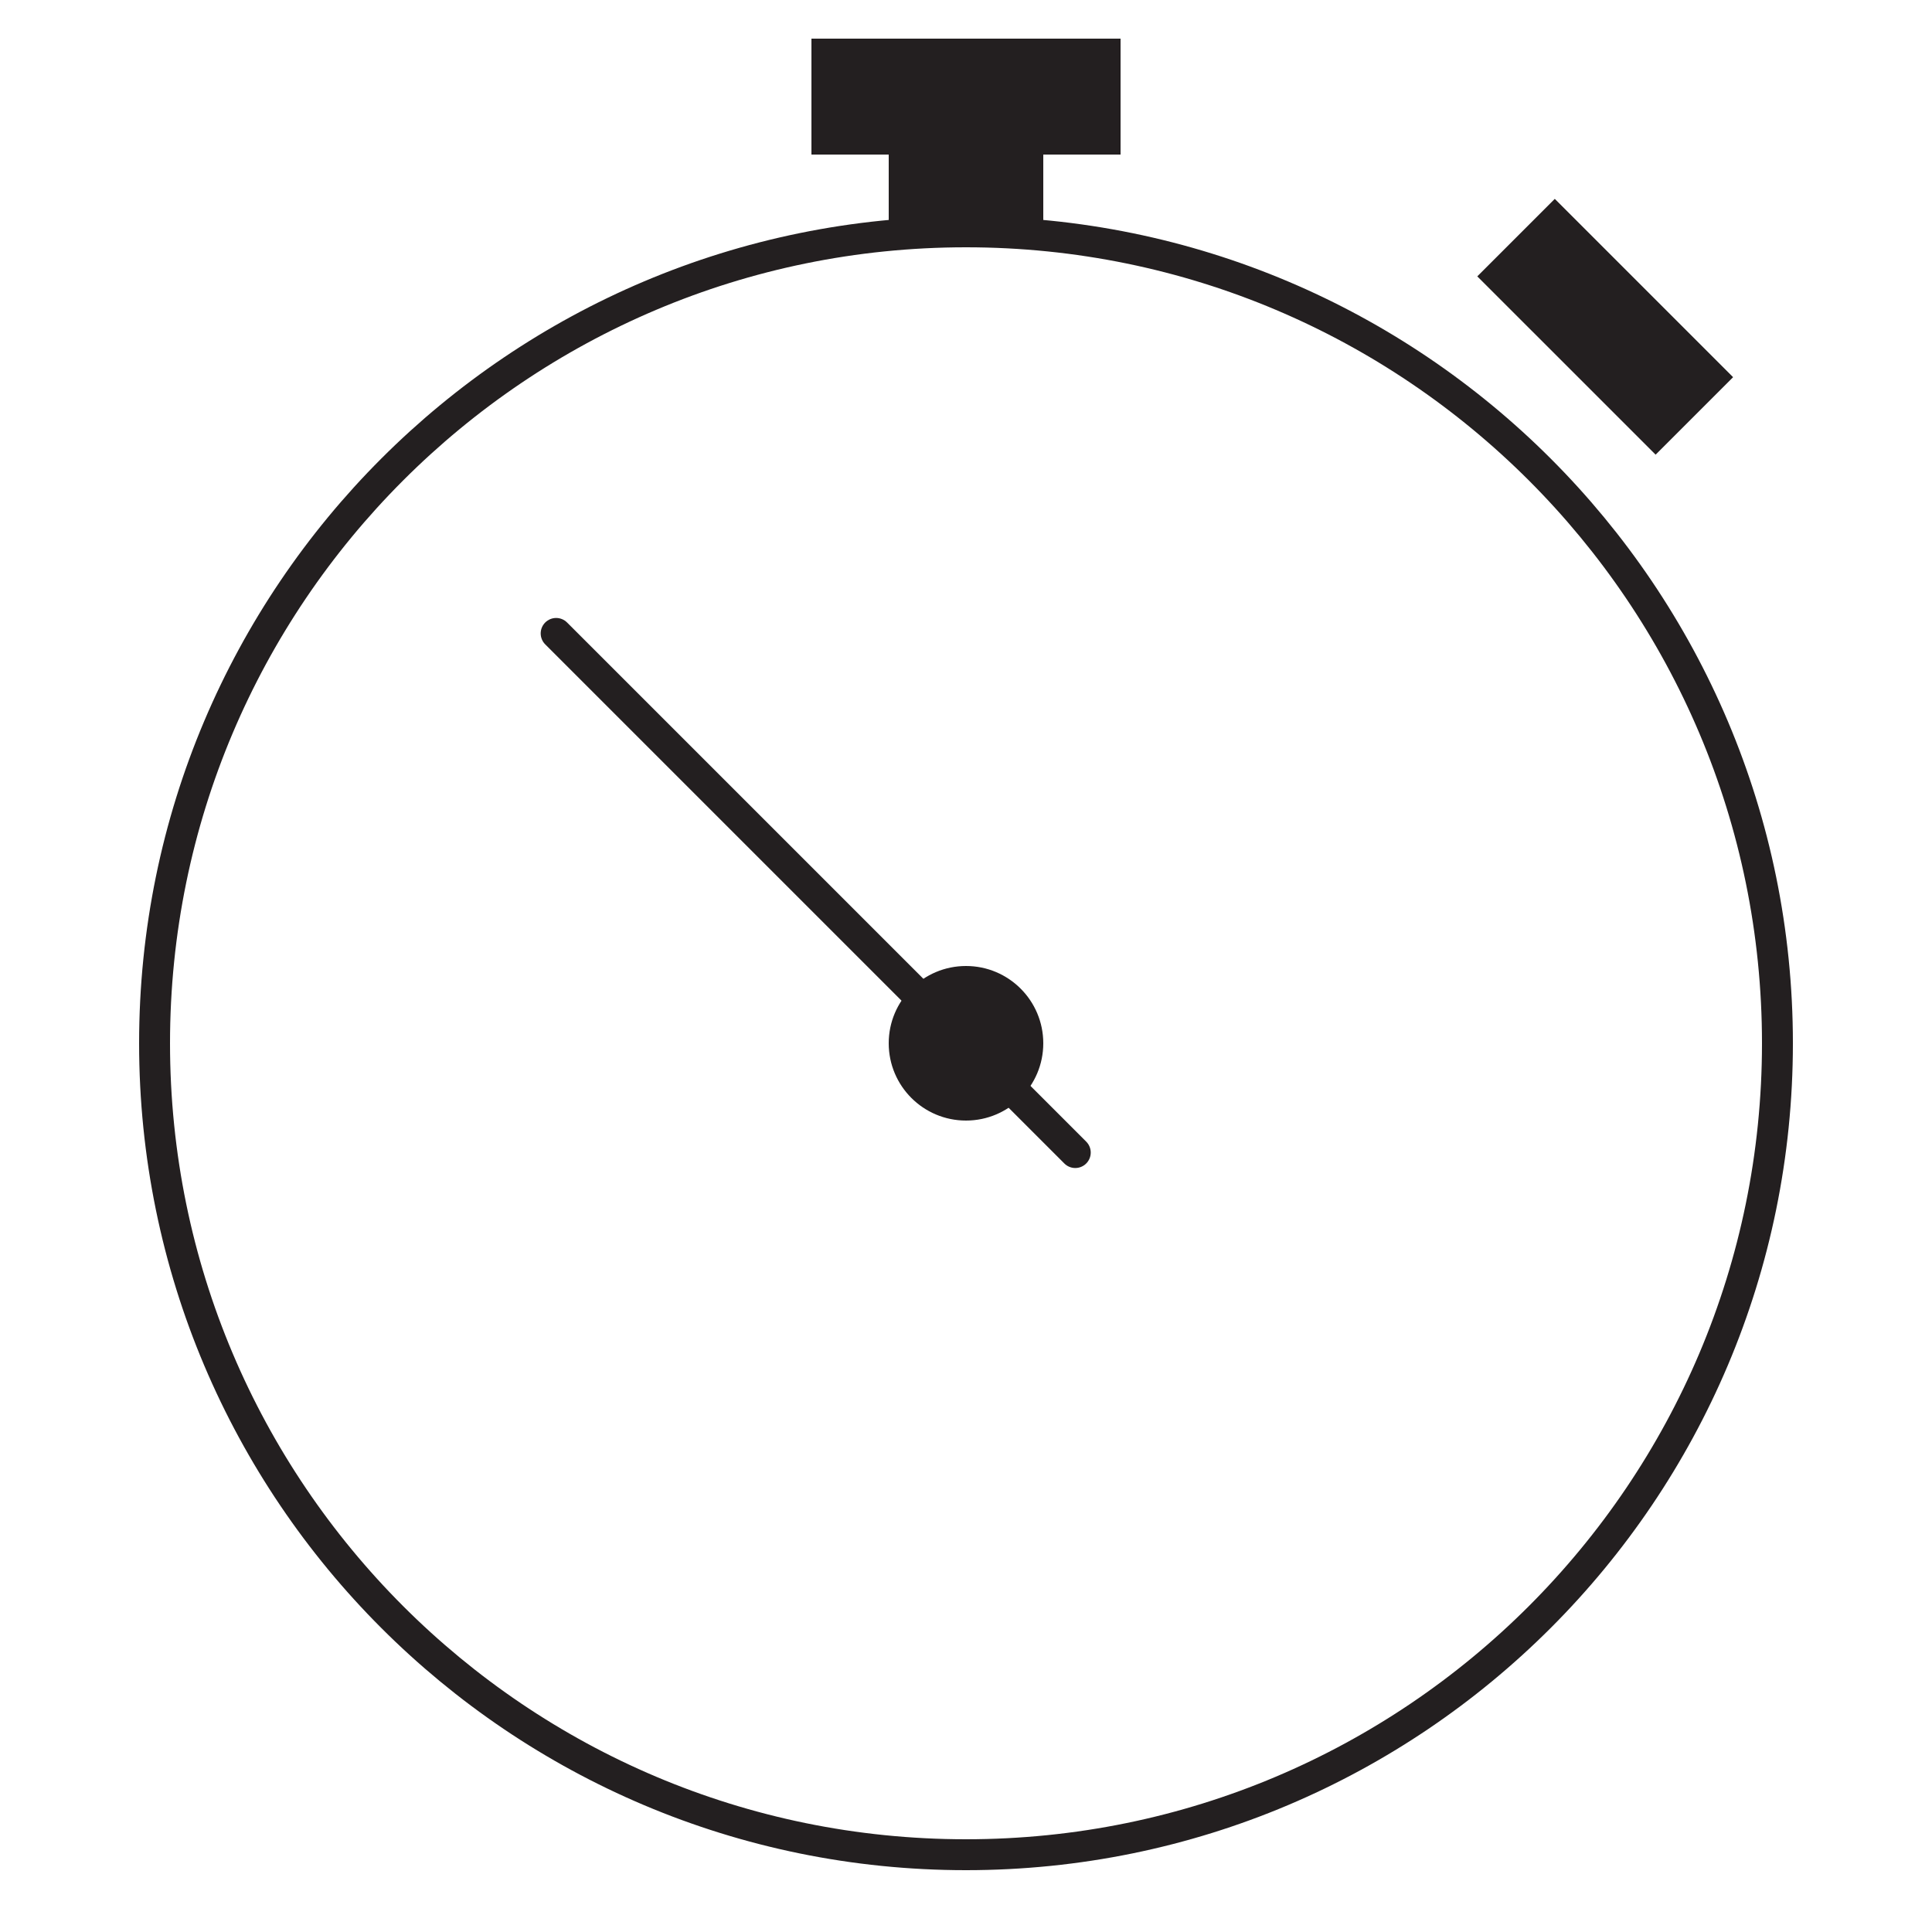
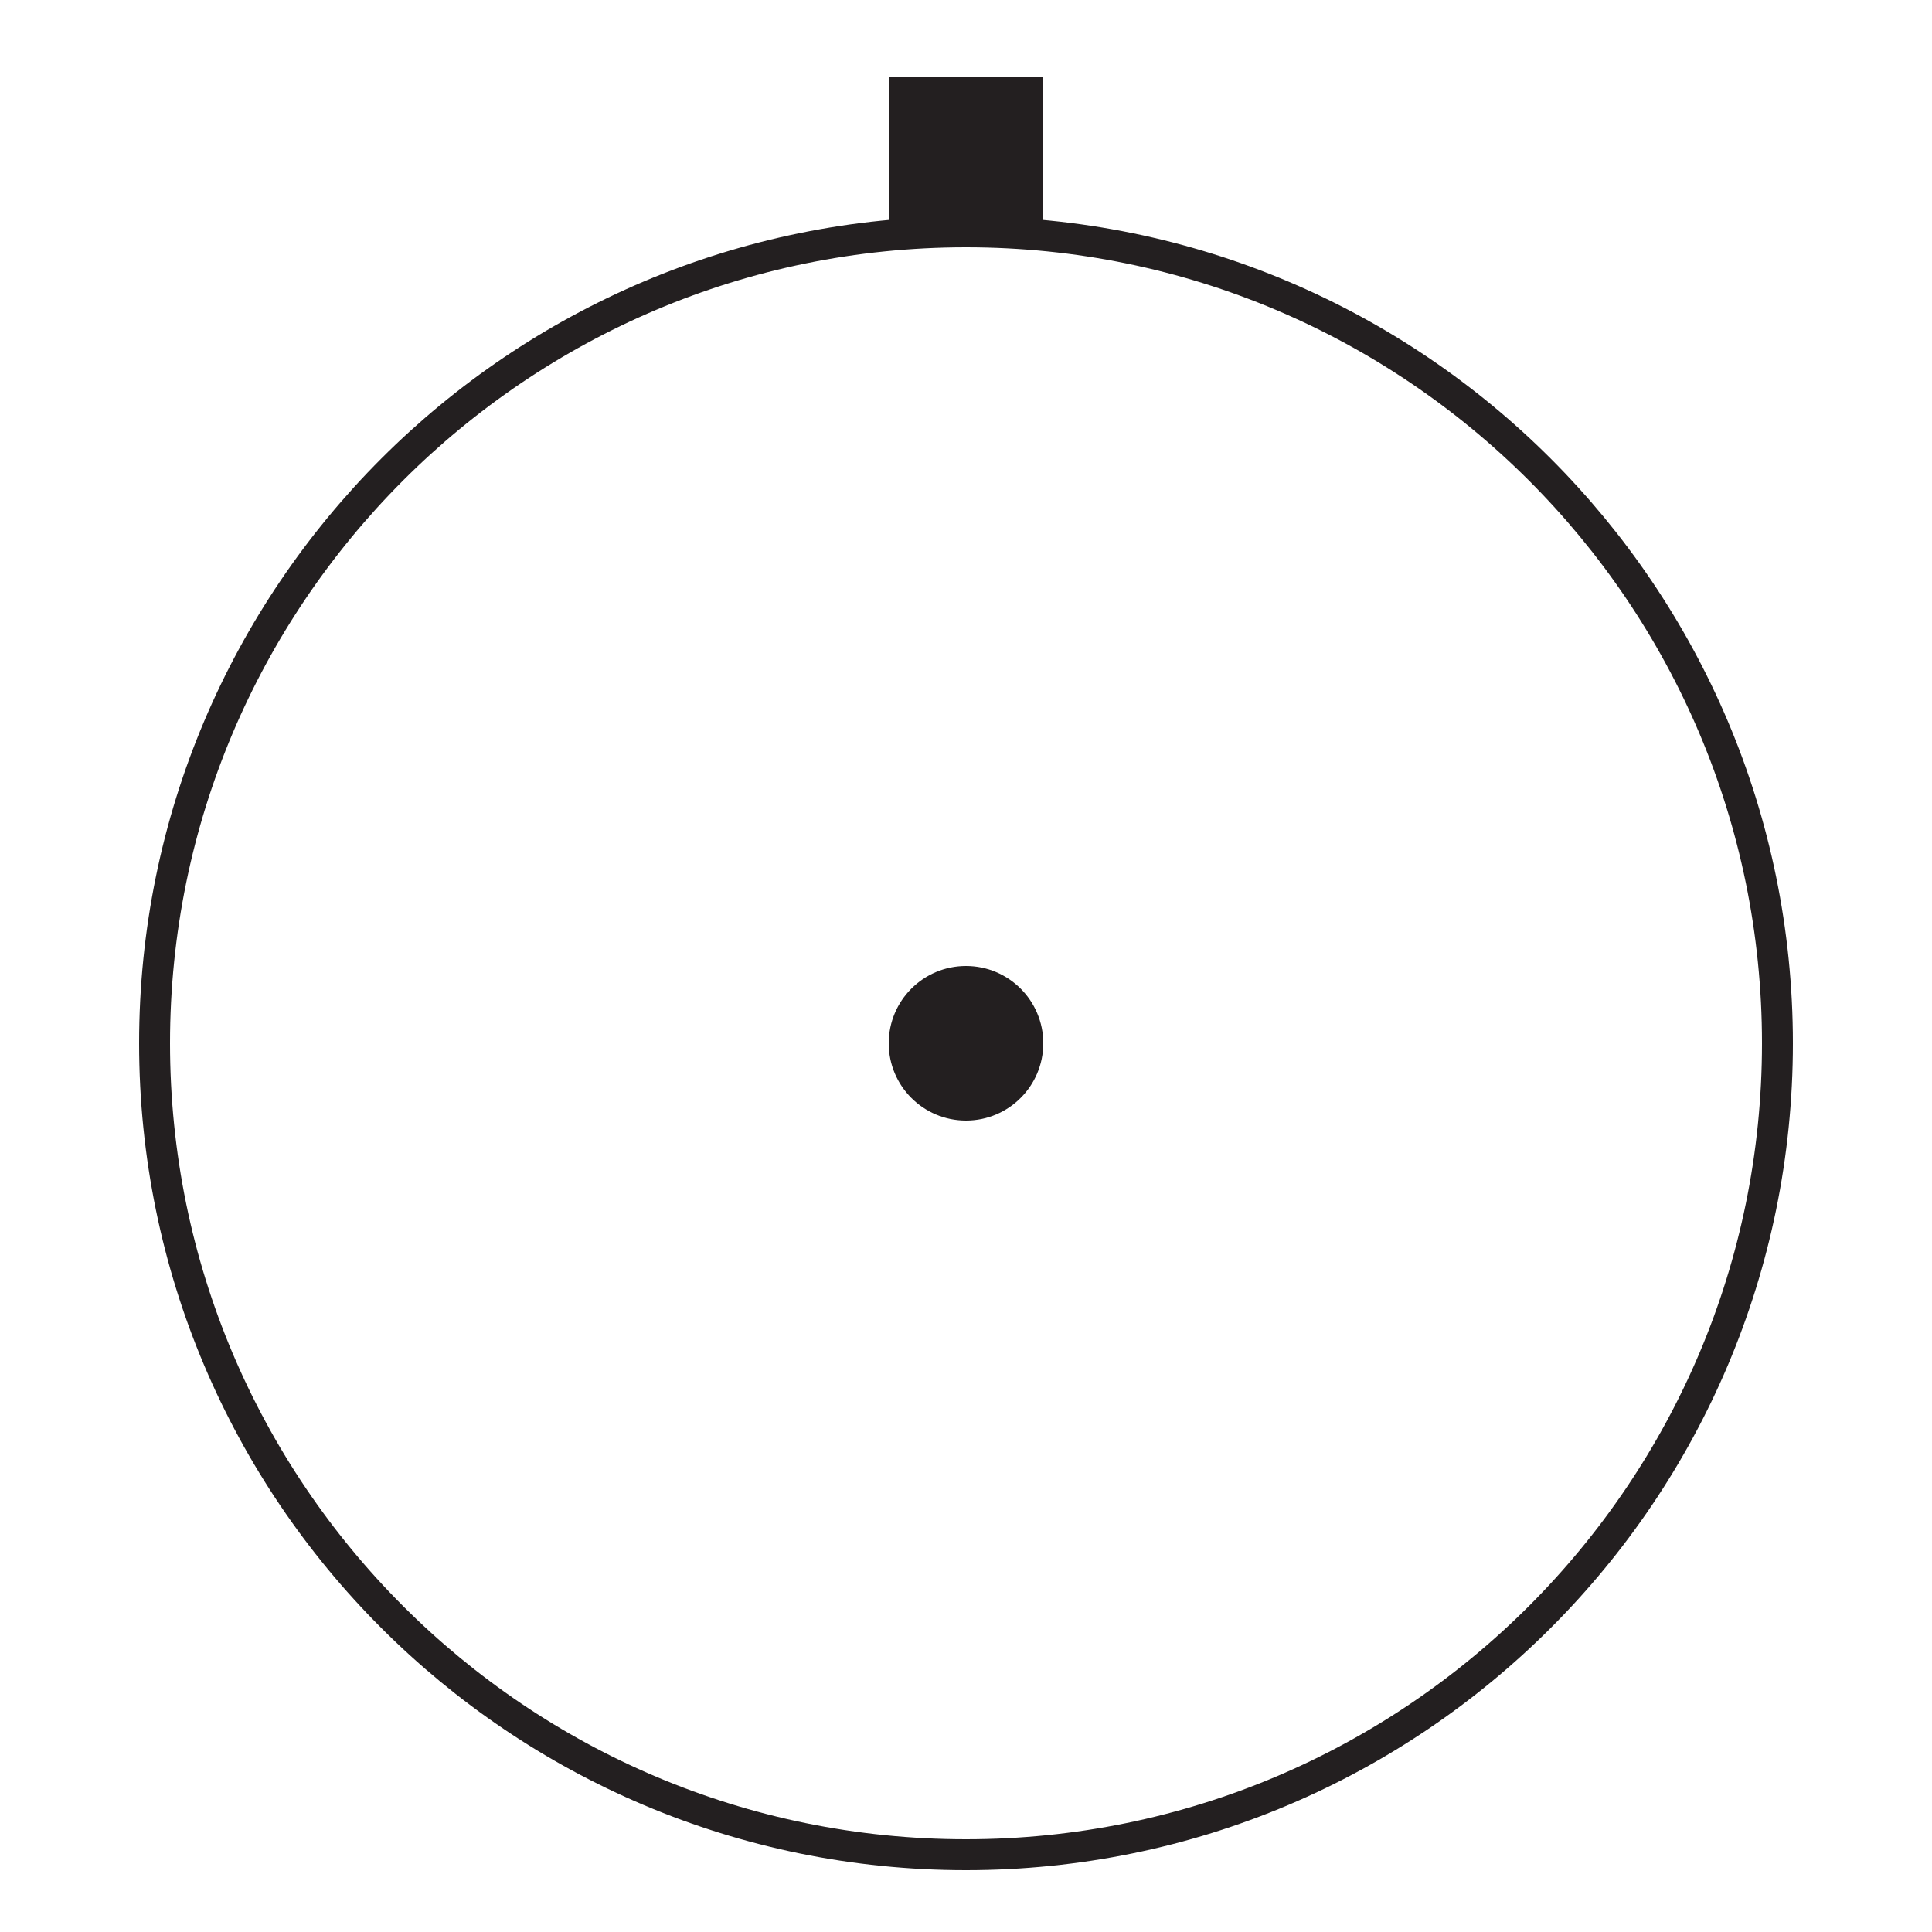
<svg xmlns="http://www.w3.org/2000/svg" version="1.1" id="Layer_1" x="0px" y="0px" width="500px" height="500px" viewBox="0 0 500 500" enable-background="new 0 0 500 500" xml:space="preserve">
  <path fill="none" stroke="#231F20" stroke-width="8" stroke-linecap="round" stroke-miterlimit="10" d="M460,270  c0,115.98-94.02,210-210,210c-115.98,0-210-94.02-210-210c0-115.98,94.02-210,210-210C365.98,60,460,154.02,460,270z" />
-   <path fill="none" stroke="#231F20" stroke-width="8" stroke-linecap="round" stroke-miterlimit="10" d="M278.281,298.281  L143.93,163.93" />
  <path fill="#231F20" d="M230,20h40v41.18h-40V20z" />
-   <path fill="#231F20" d="M210,10h80v30h-80V10z" />
-   <path fill="#231F20" d="M382.32,71.523l20.056-20.055l46.146,46.148l-20.052,20.051L382.32,71.523z" />
  <path fill="#231F20" d="M270,270c0,11.047-8.953,20-20,20s-20-8.953-20-20s8.953-20,20-20S270,258.953,270,270z" />
</svg>